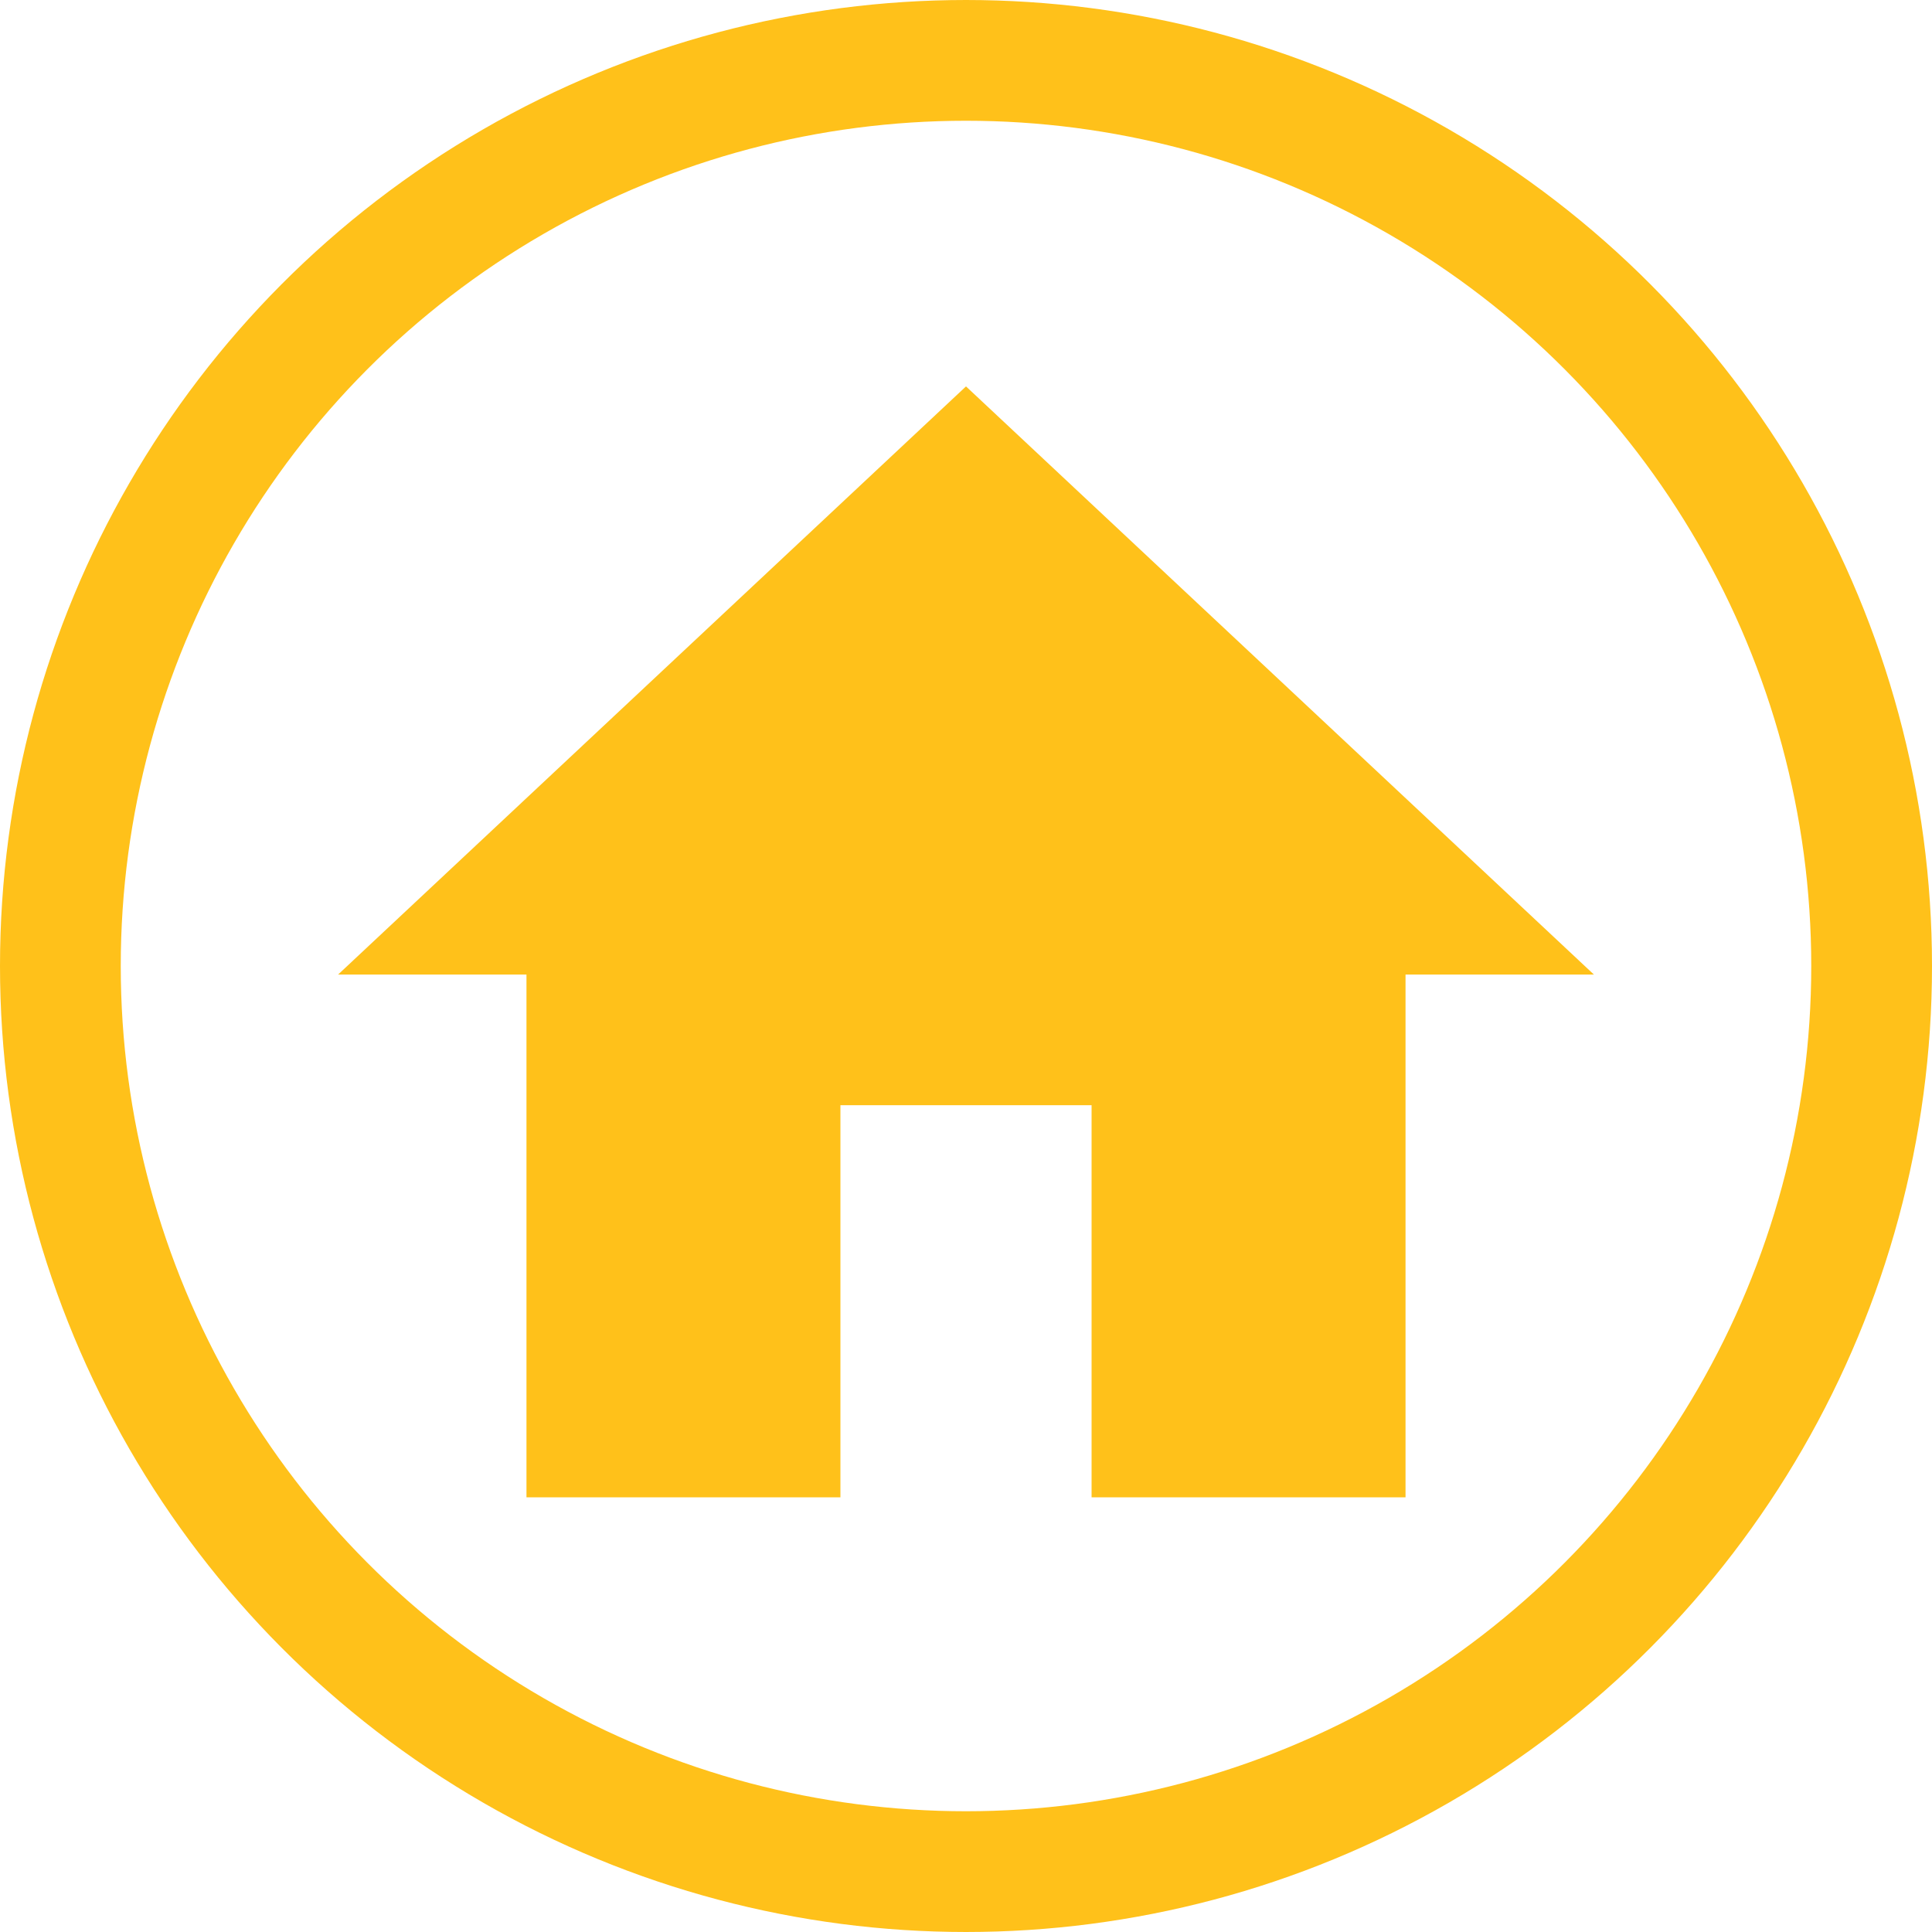
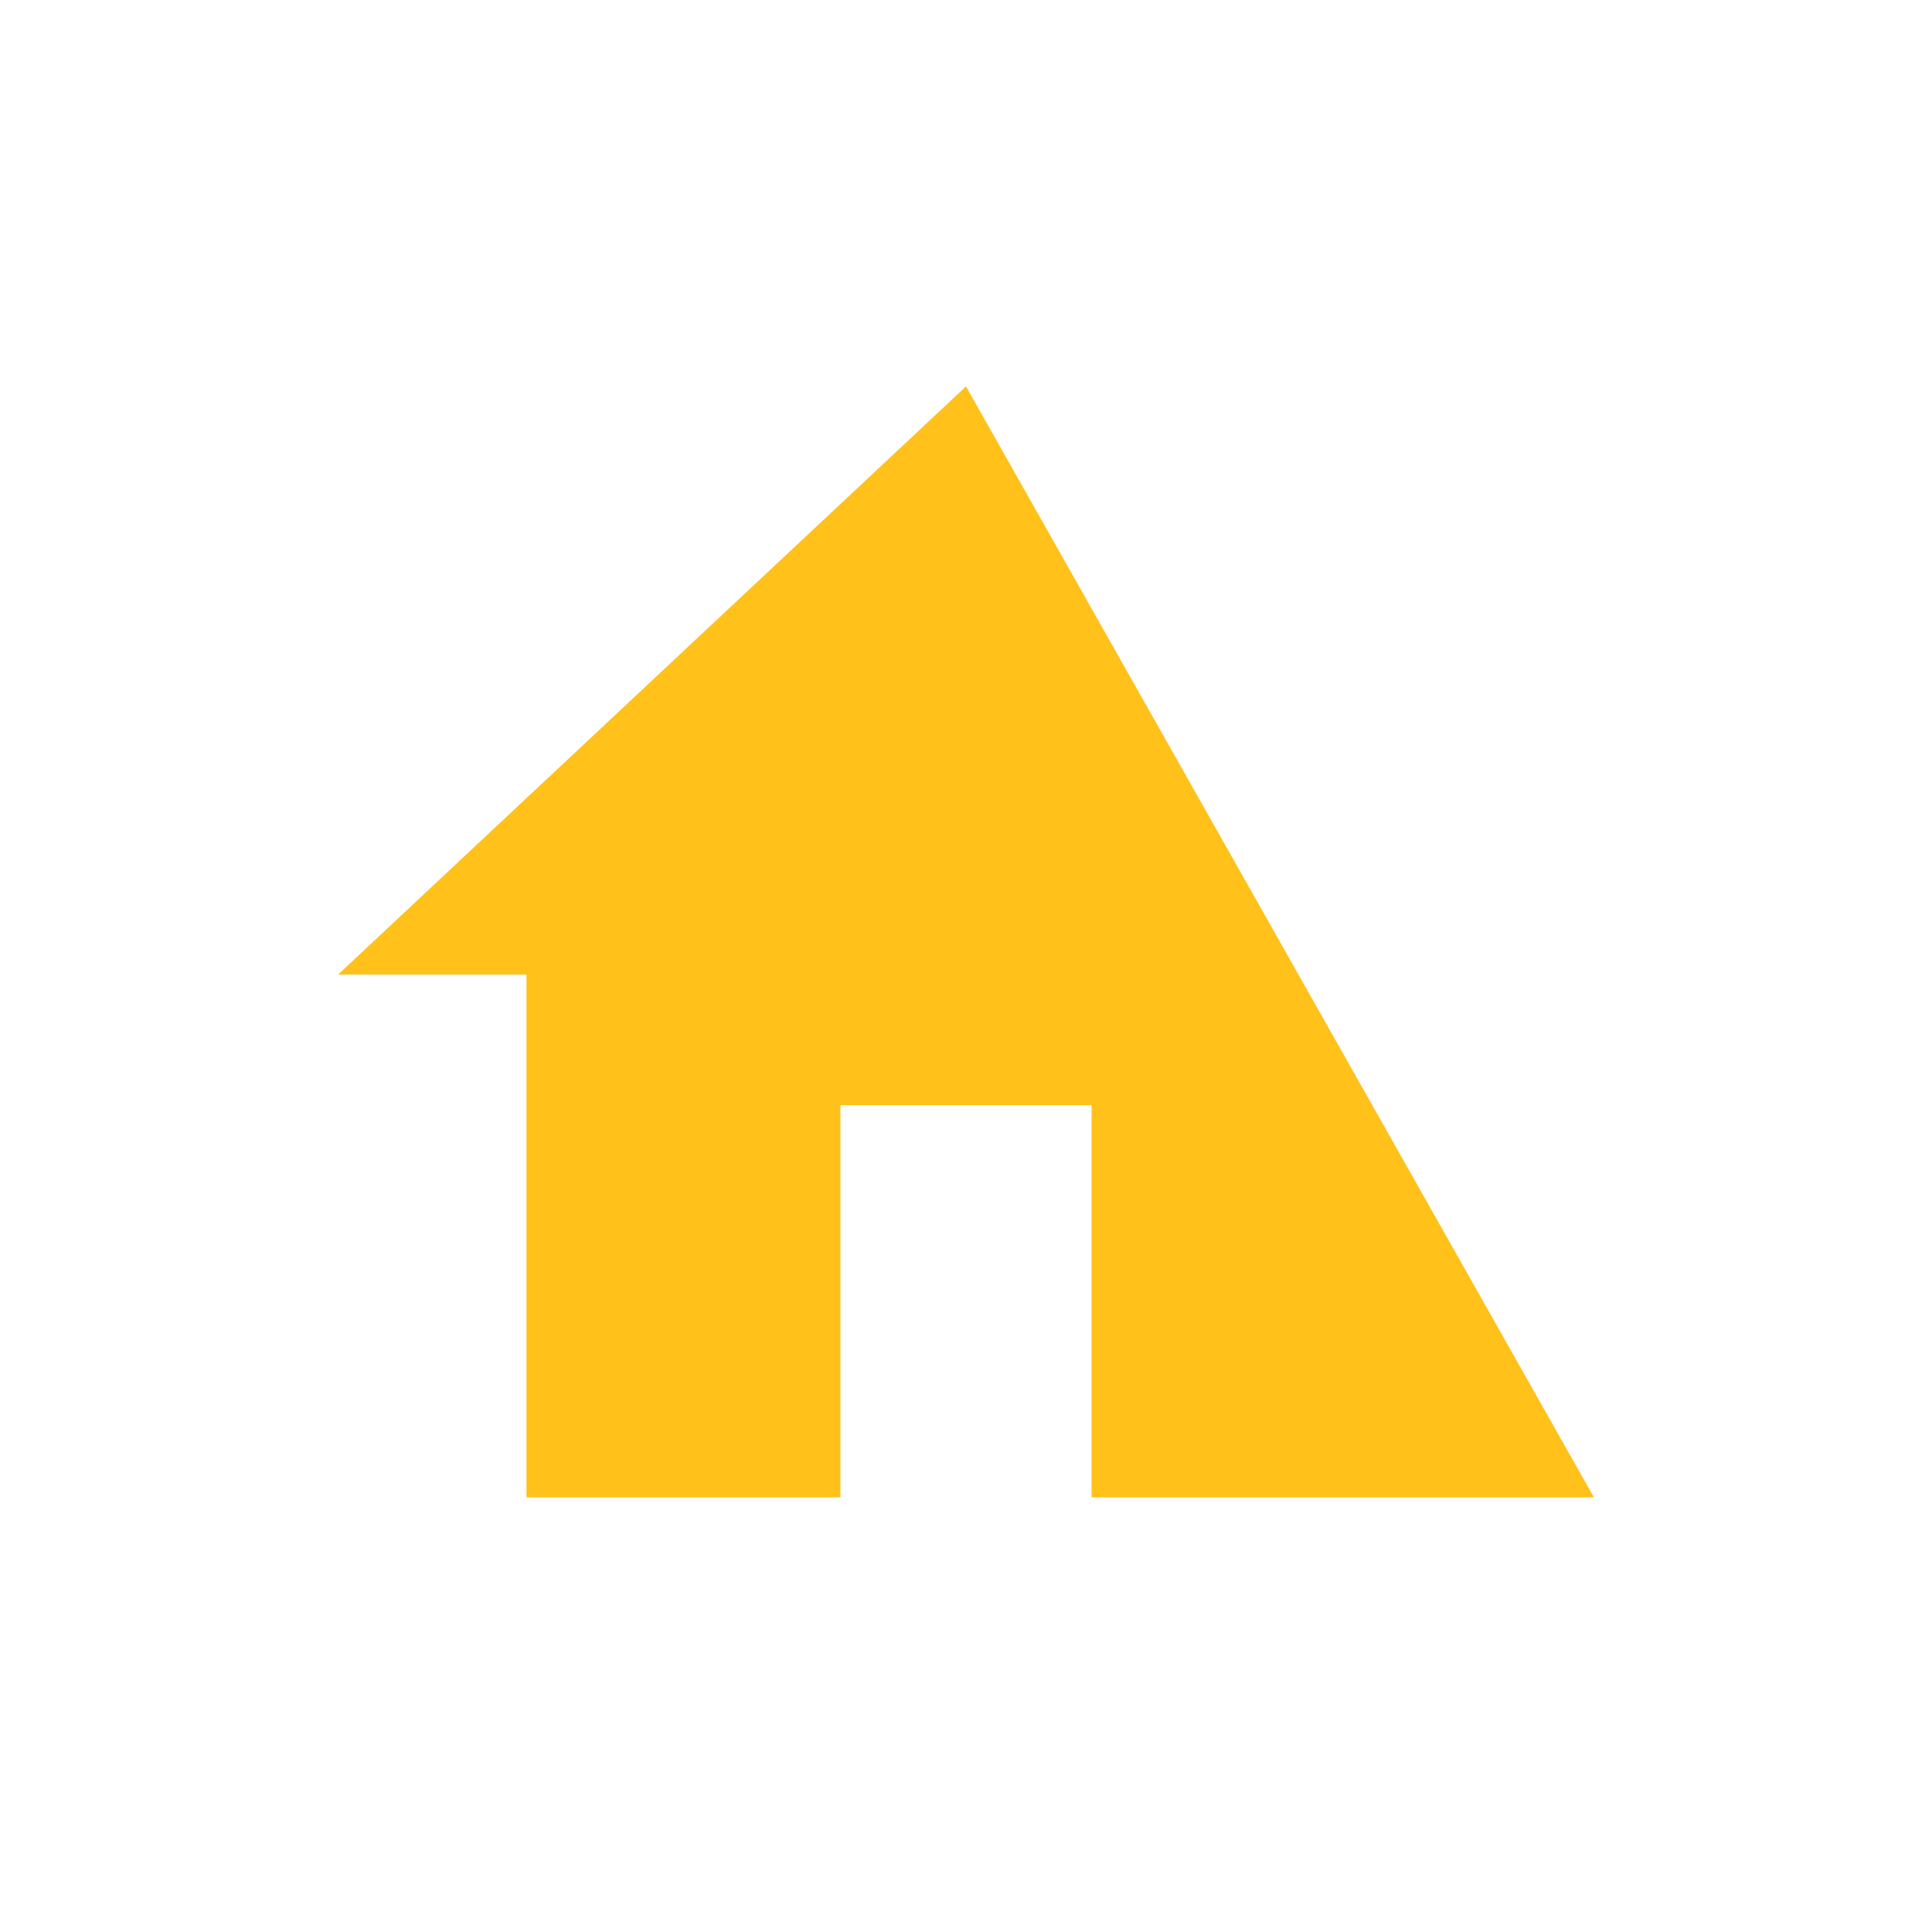
<svg xmlns="http://www.w3.org/2000/svg" width="40" height="40" viewBox="0 0 40 40" fill="none">
-   <path d="M17.4 31V22.882H22.6V31H29.1V20.177H33L20 8L7 20.177H10.9V31H17.4Z" fill="#FFC11A" />
-   <circle cx="20" cy="20" r="18.75" stroke="#FFC11A" stroke-width="2.5" />
+   <path d="M17.4 31V22.882H22.6V31H29.1H33L20 8L7 20.177H10.9V31H17.4Z" fill="#FFC11A" />
</svg>